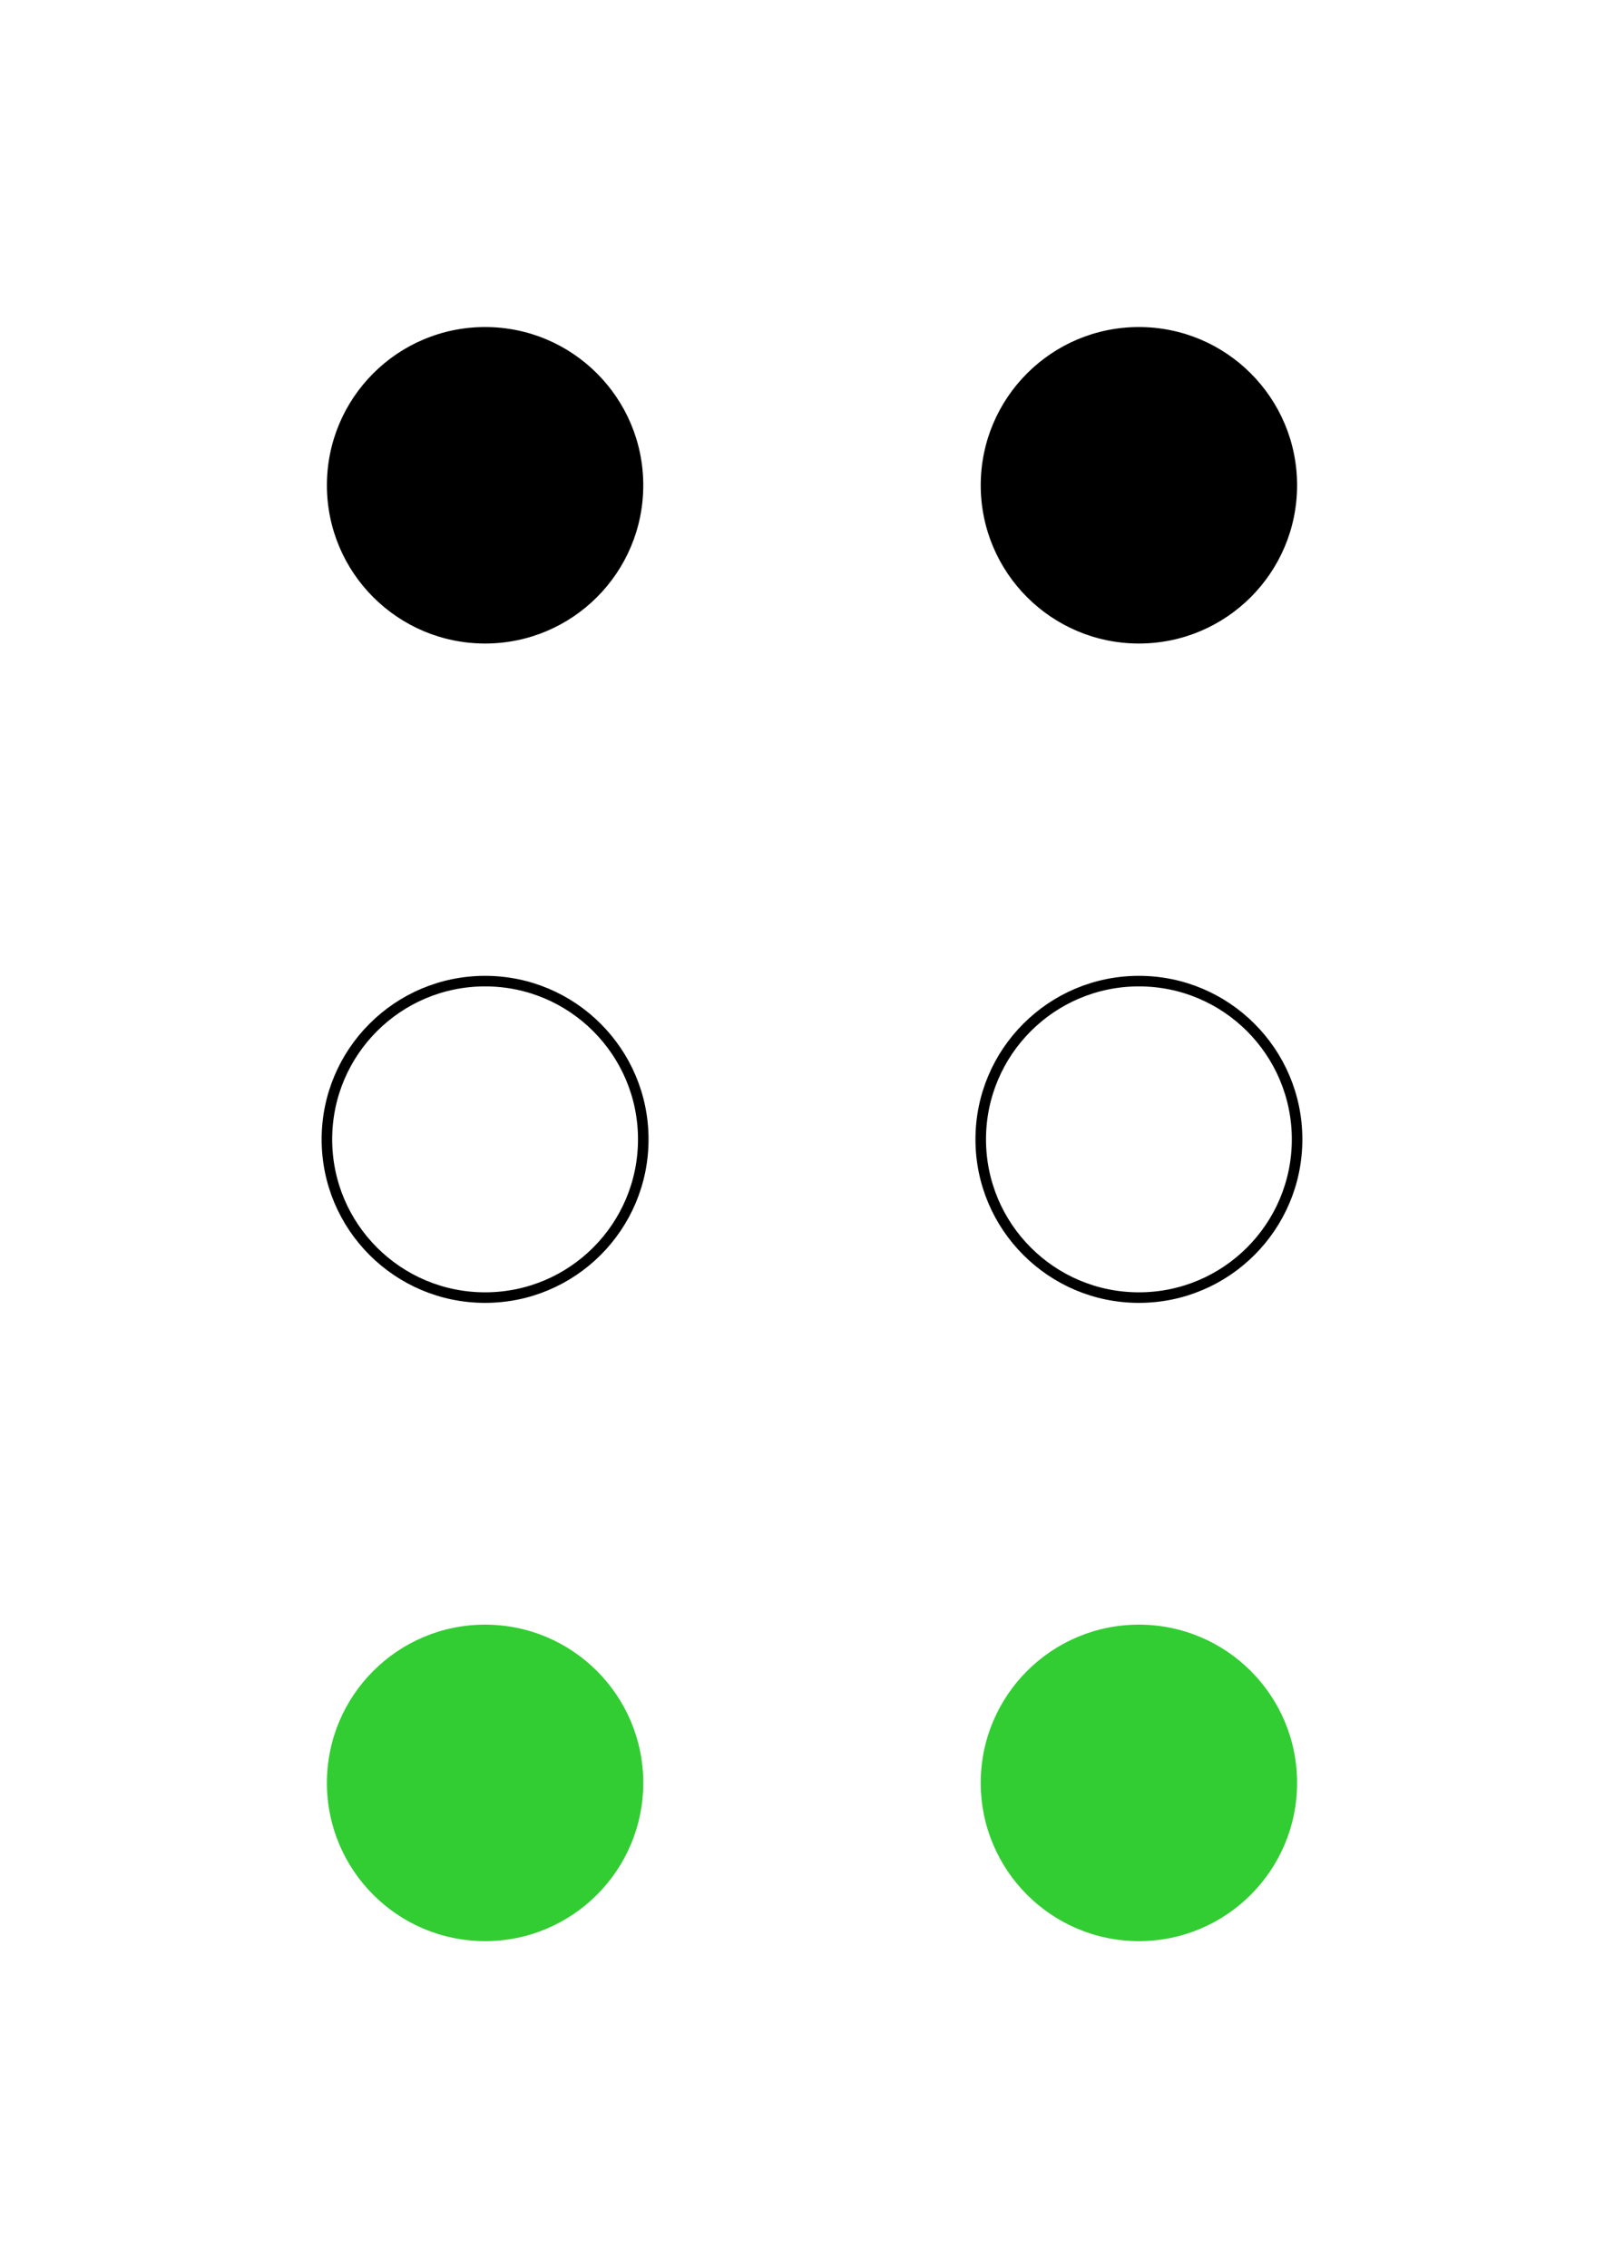
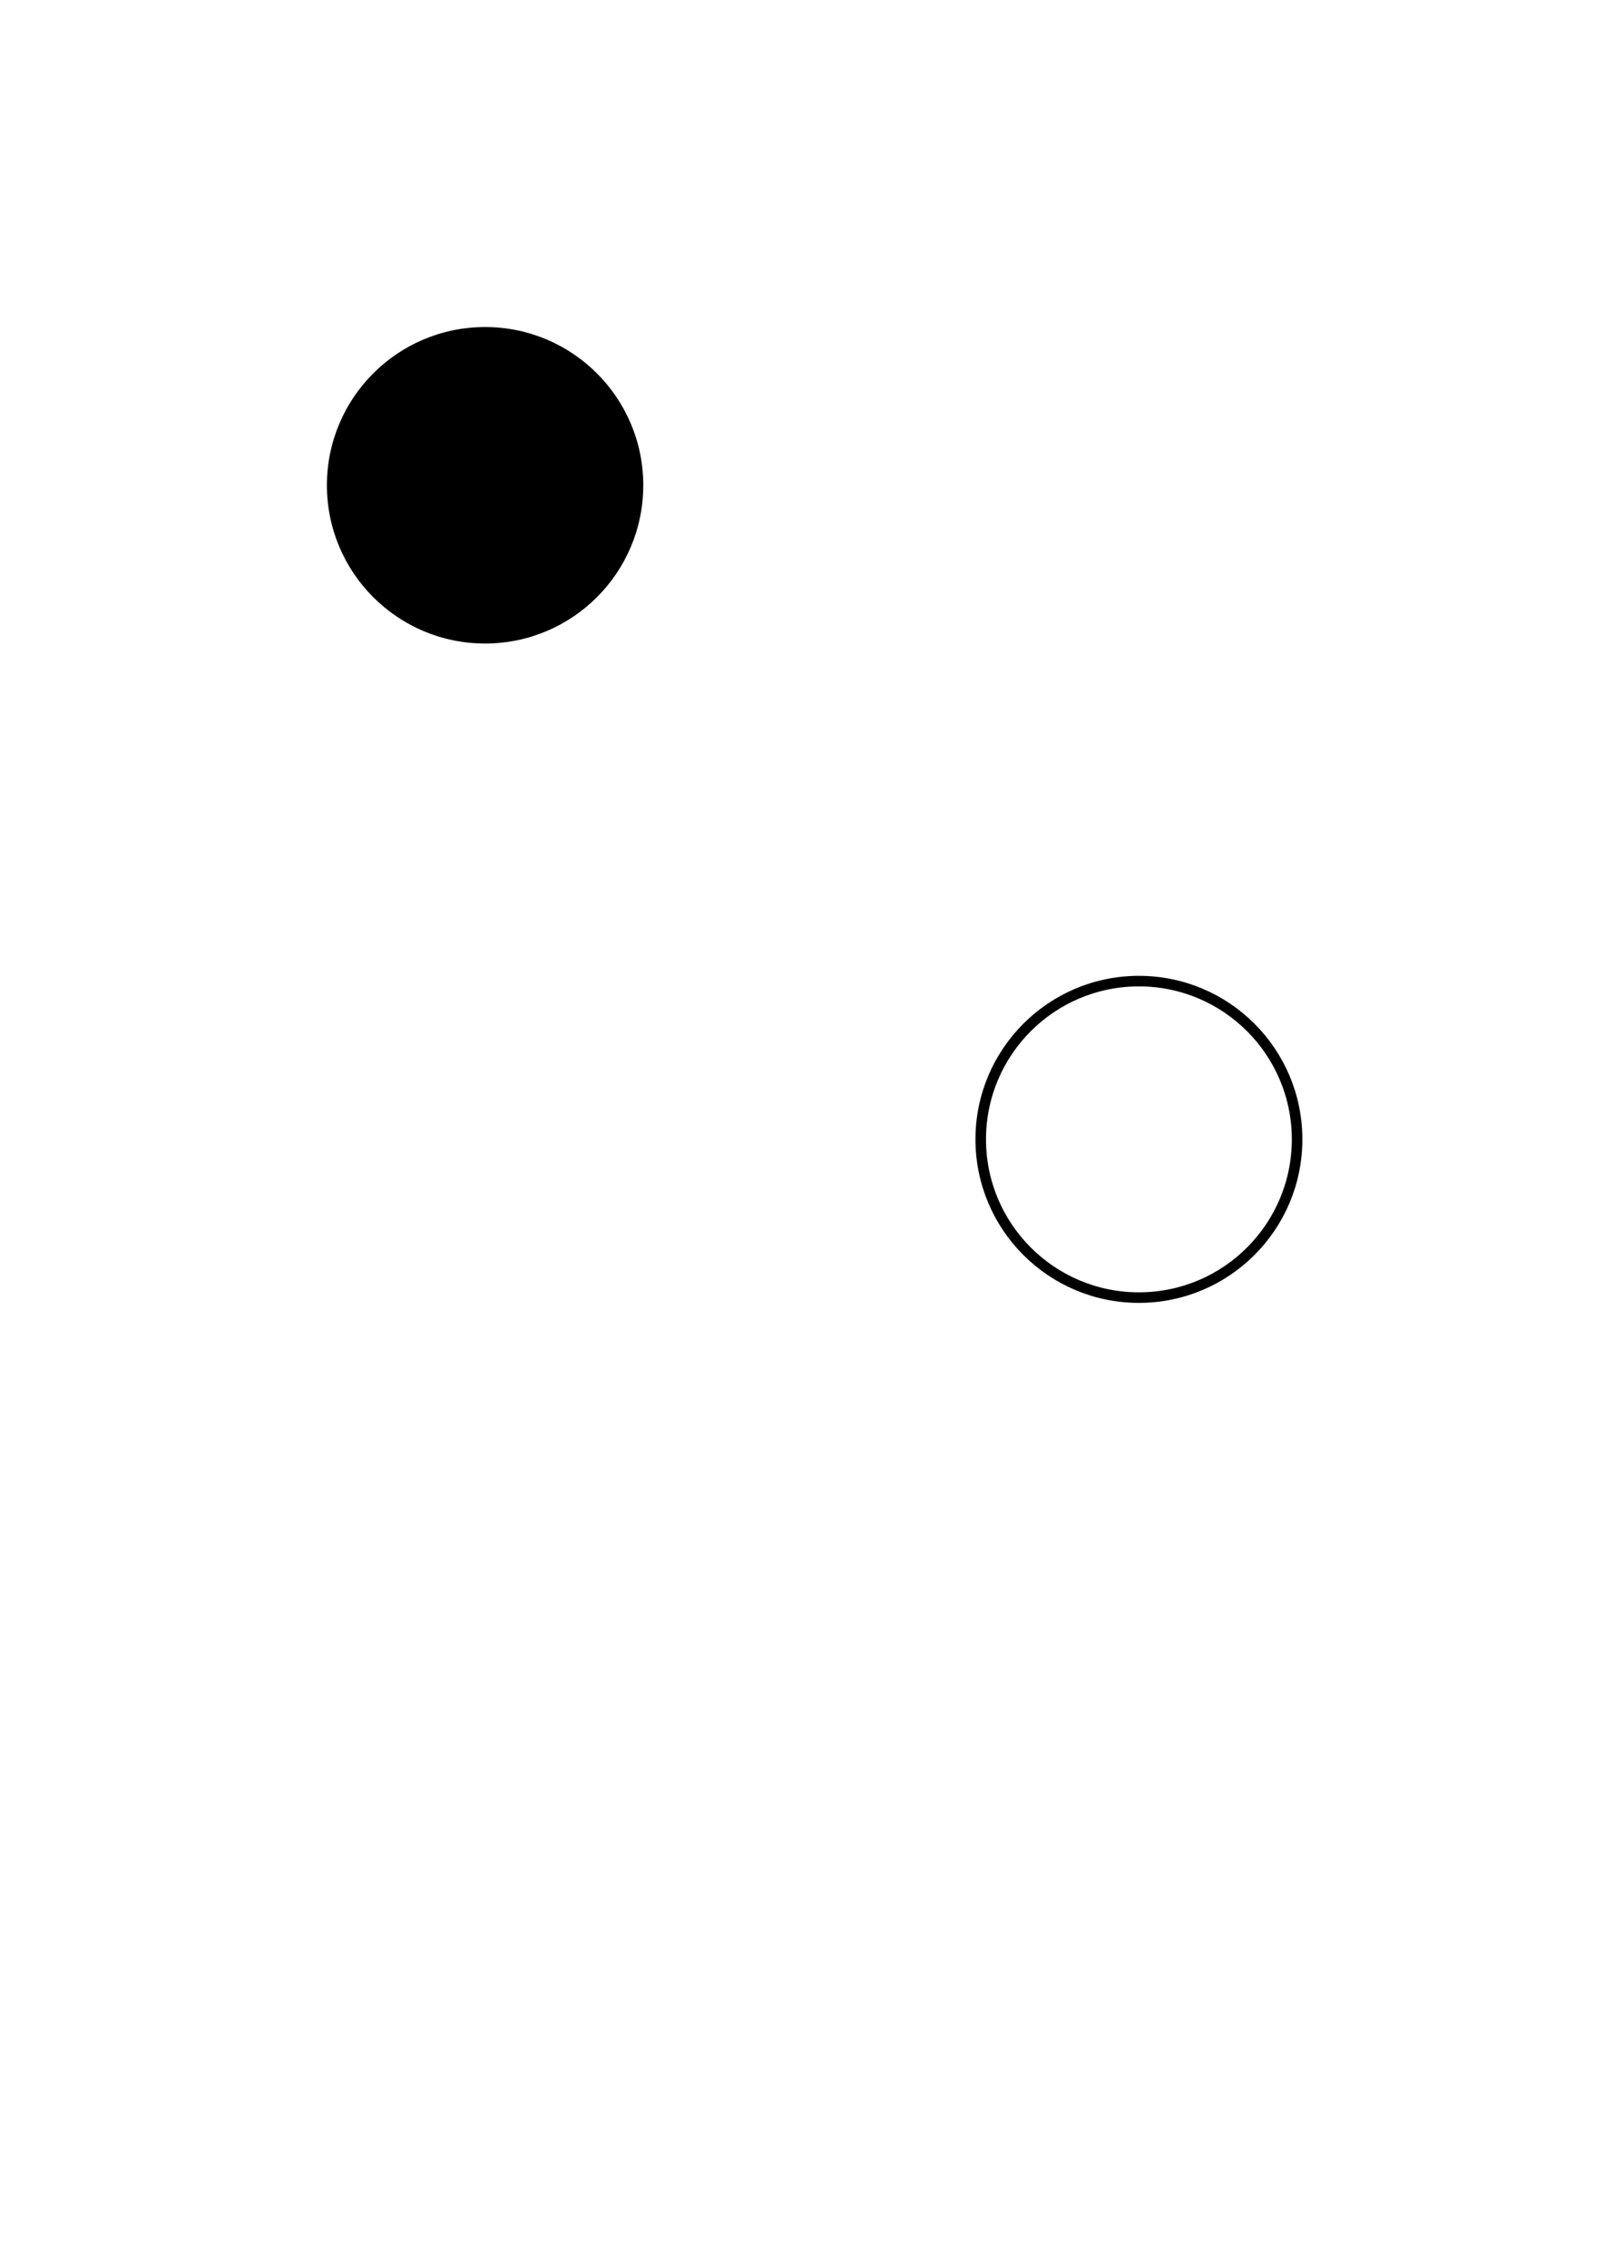
<svg xmlns="http://www.w3.org/2000/svg" width="154" height="215">
  <g fill="black">
    <circle cx="46" cy="46" r="15" />
-     <circle cx="108" cy="46" r="15" />
  </g>
  <g stroke="black" fill="none">
-     <circle cx="46" cy="108" r="15" />
    <circle cx="108" cy="108" r="15" />
  </g>
  <g fill="limegreen">
-     <circle cx="46" cy="169" r="15" />
-     <circle cx="108" cy="169" r="15" />
-   </g>
+     </g>
</svg>